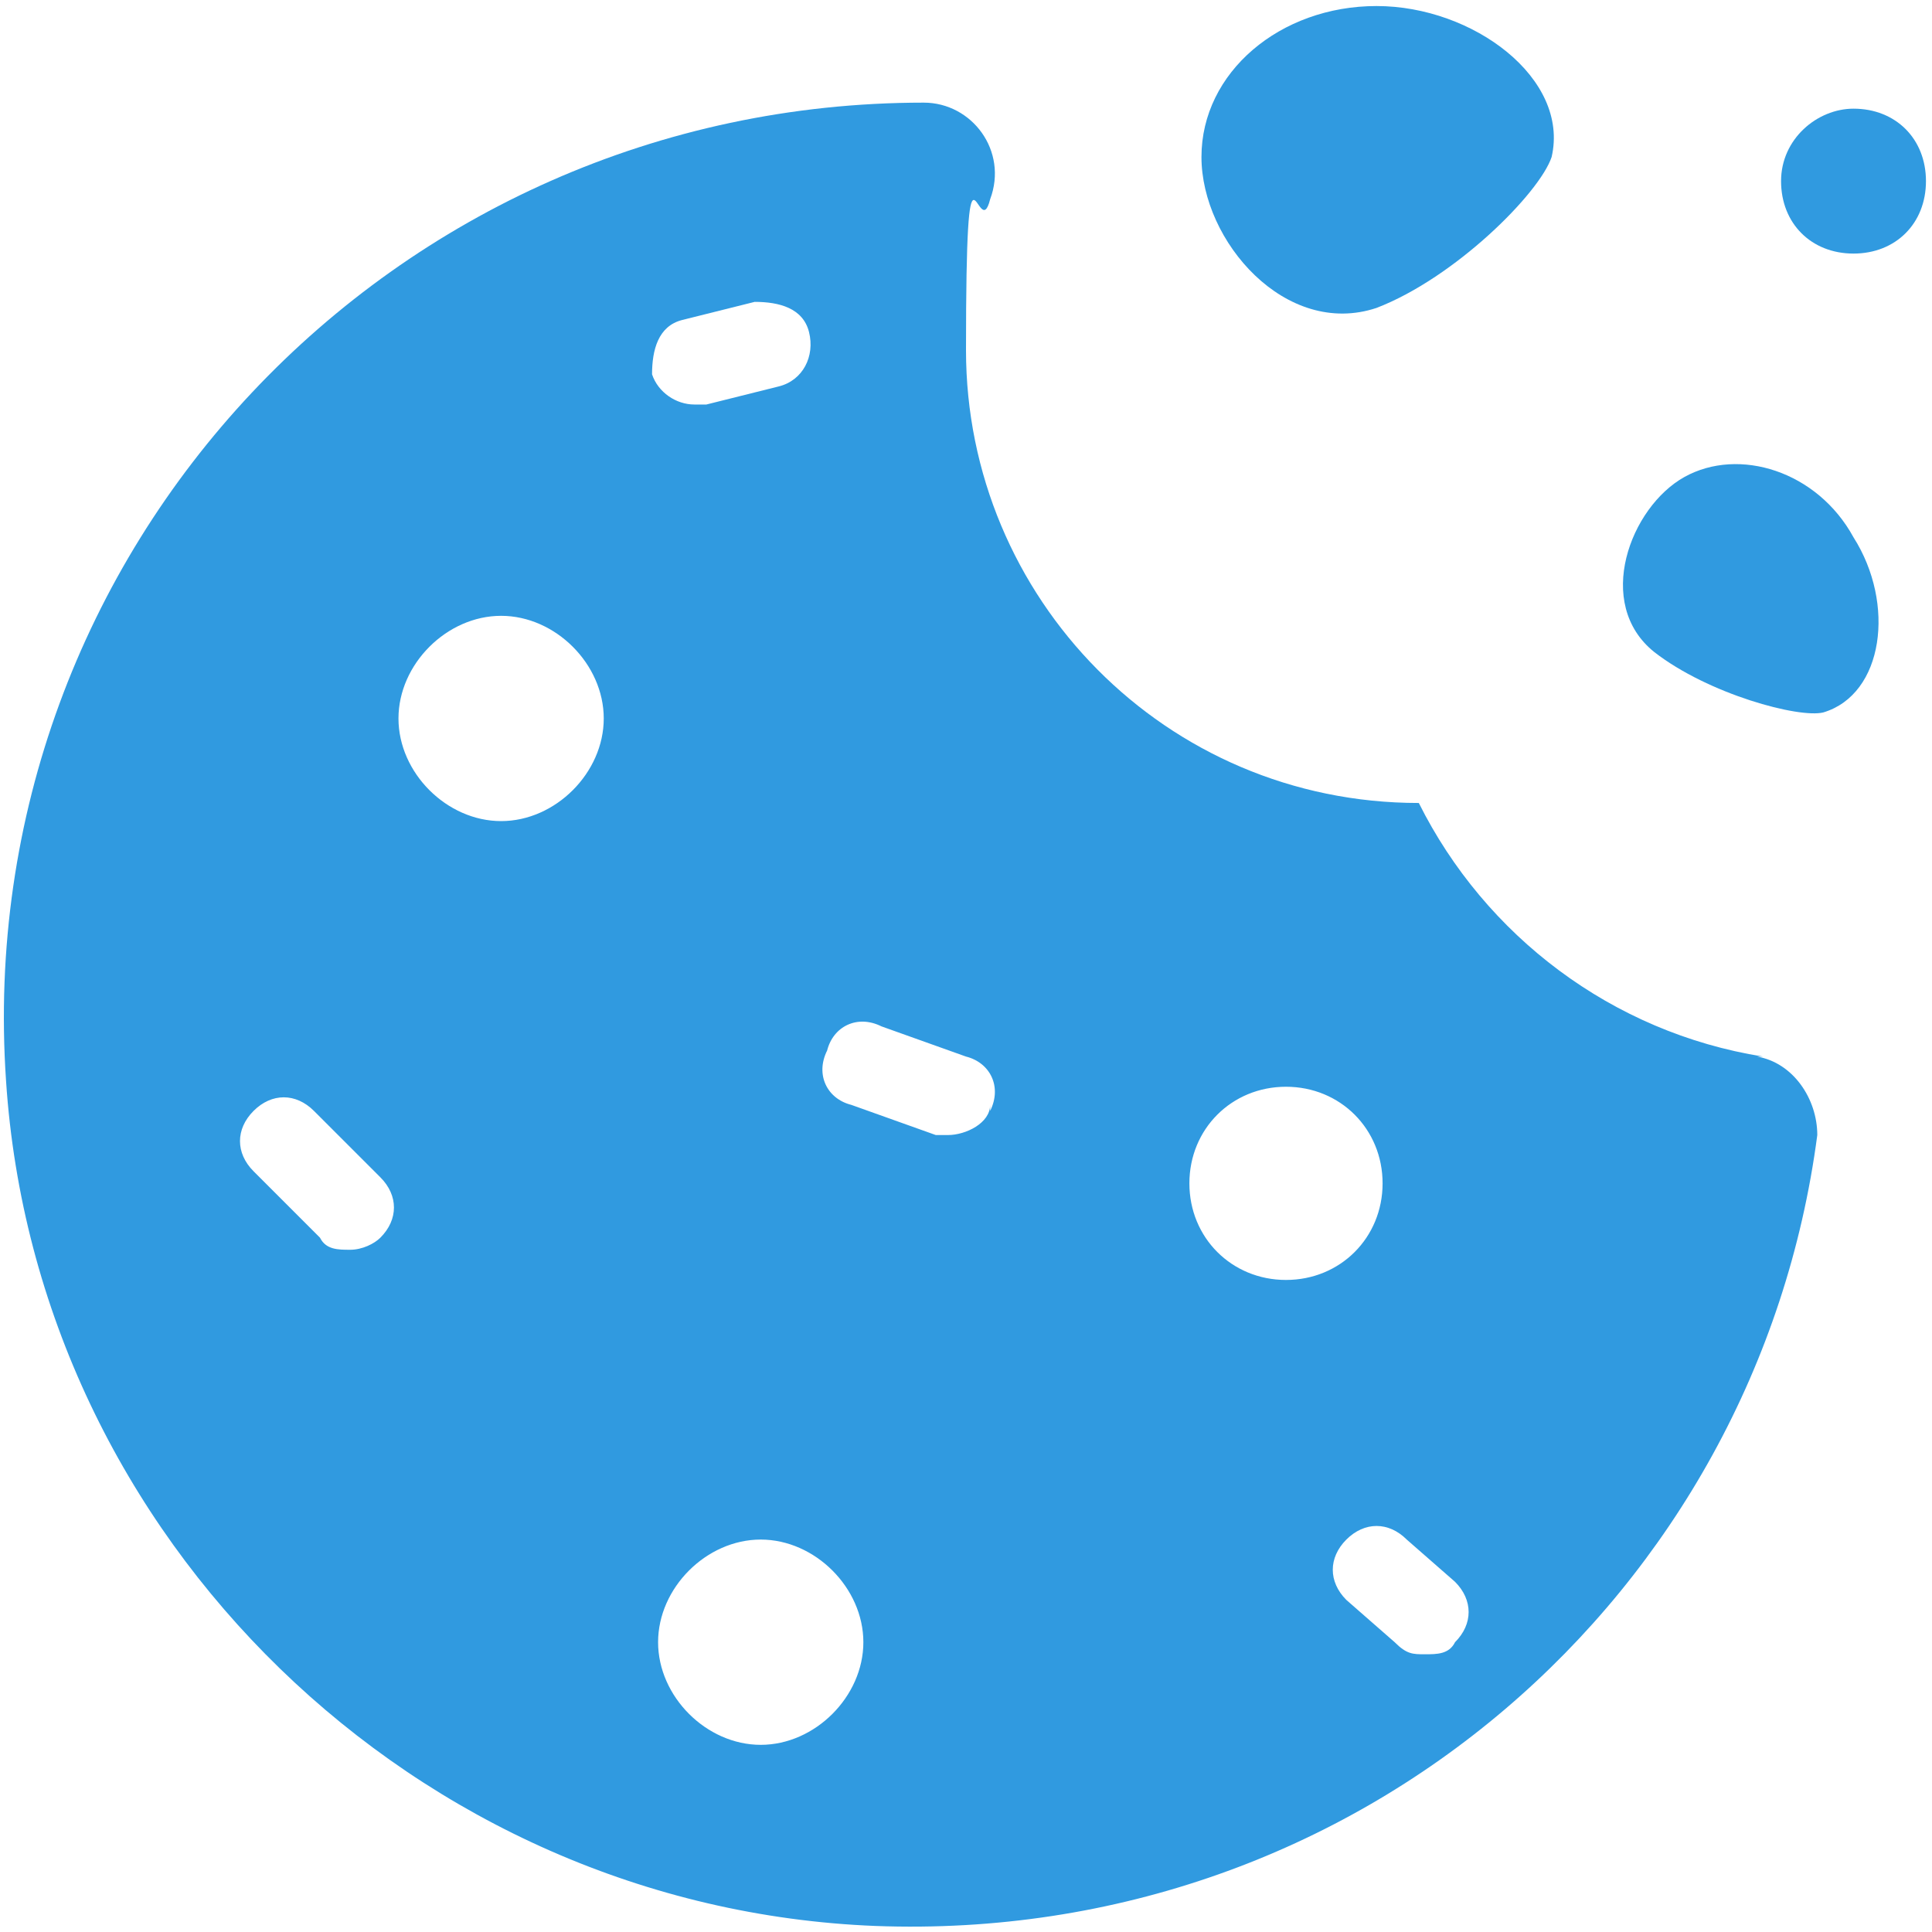
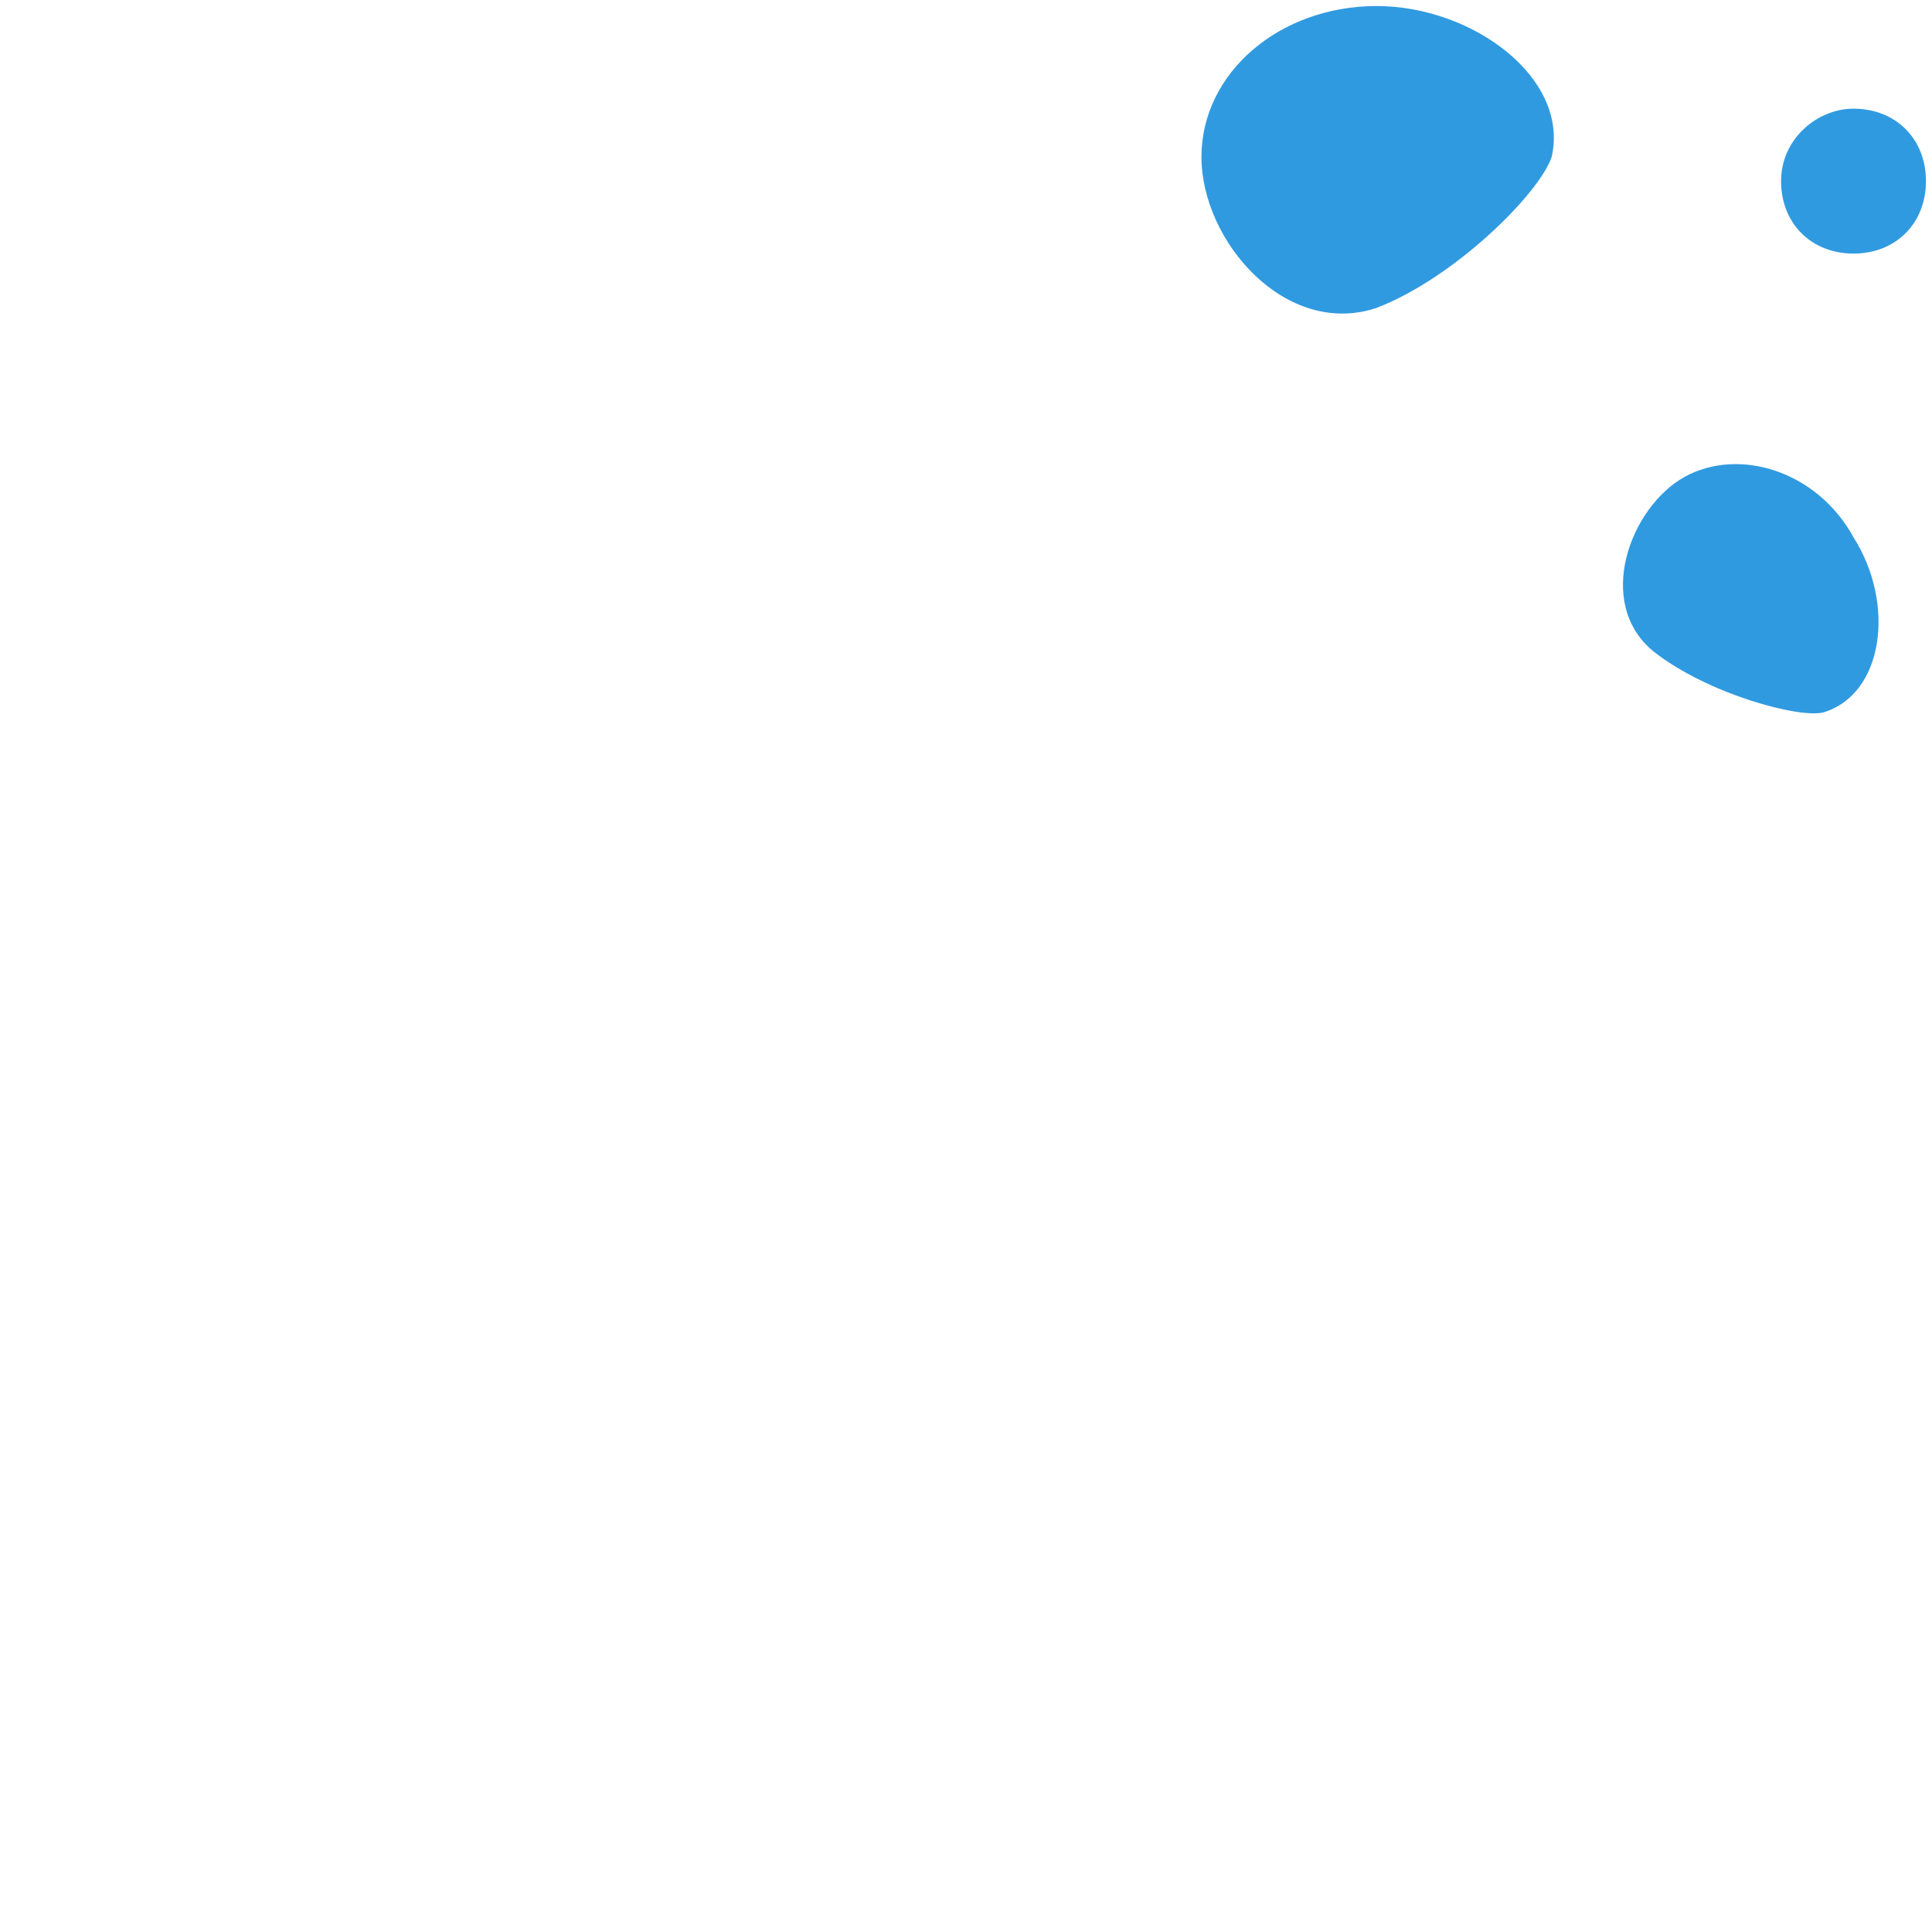
<svg xmlns="http://www.w3.org/2000/svg" id="Layer_1" version="1.1" viewBox="0 0 32 32">
  <defs>
    <style>
      .st0 {
        fill: #309ae0;
      }
    </style>
  </defs>
-   <path class="st0" d="M29.2,17.5c-2.5-.4-4.6-2-5.7-4.2,0,0,0,0,0,0-4.2,0-7.5-3.4-7.5-7.5s.2-1.7.4-2.5c.3-.8-.3-1.6-1.1-1.6h0C6.5,1.7-.5,9.1.1,17.9c.5,7.6,6.8,13.7,14.4,14,8,.3,14.6-5.5,15.6-13.1,0-.6-.4-1.2-1-1.3ZM6.3,20.5c-.1.1-.3.2-.5.2s-.4,0-.5-.2l-1.1-1.1c-.3-.3-.3-.7,0-1,.3-.3.7-.3,1,0l1.1,1.1c.3.3.3.7,0,1ZM8.3,13.6c-.9,0-1.7-.8-1.7-1.7s.8-1.7,1.7-1.7,1.7.8,1.7,1.7-.8,1.7-1.7,1.7ZM11.3,5.3l1.2-.3c.4,0,.8.1.9.5.1.4-.1.8-.5.9l-1.2.3c0,0-.1,0-.2,0-.3,0-.6-.2-.7-.5,0-.4.1-.8.5-.9ZM12.6,28.9c-.9,0-1.7-.8-1.7-1.7s.8-1.7,1.7-1.7,1.7.8,1.7,1.7-.8,1.7-1.7,1.7ZM16.4,18.3c0,.3-.4.5-.7.5s-.2,0-.2,0l-1.4-.5c-.4-.1-.6-.5-.4-.9.1-.4.5-.6.9-.4l1.4.5c.4.1.6.5.4.9ZM19.7,19.6c0-.9.7-1.6,1.6-1.6s1.6.7,1.6,1.6-.7,1.6-1.6,1.6-1.6-.7-1.6-1.6ZM24.1,27.2c-.1.2-.3.2-.5.2s-.3,0-.5-.2l-.8-.7c-.3-.3-.3-.7,0-1,.3-.3.7-.3,1,0l.8.7c.3.3.3.7,0,1Z" />
  <path class="st0" d="M22.8,5.1c1.3-.5,2.7-1.9,2.9-2.5.3-1.3-1.3-2.5-2.9-2.5s-2.9,1.1-2.9,2.5,1.4,3,2.9,2.5Z" />
  <path class="st0" d="M27.9,7.9c-.9.5-1.5,2.1-.5,2.9.9.7,2.4,1.1,2.8,1,1-.3,1.2-1.8.5-2.9-.6-1.1-1.9-1.5-2.8-1Z" />
  <path class="st0" d="M30.7,1.8c-.6,0-1.2.5-1.2,1.2s.5,1.2,1.2,1.2,1.2-.5,1.2-1.2-.5-1.2-1.2-1.2Z" />
</svg>